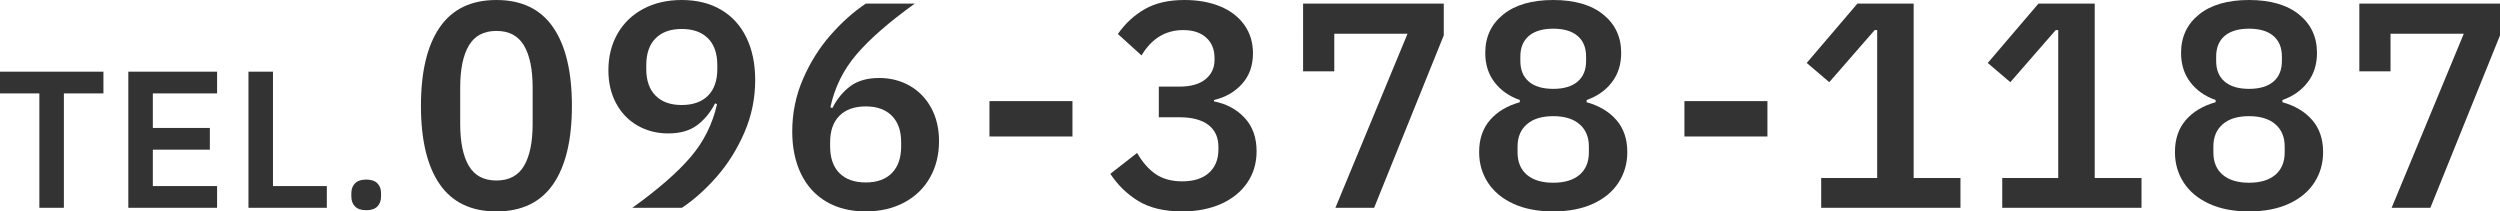
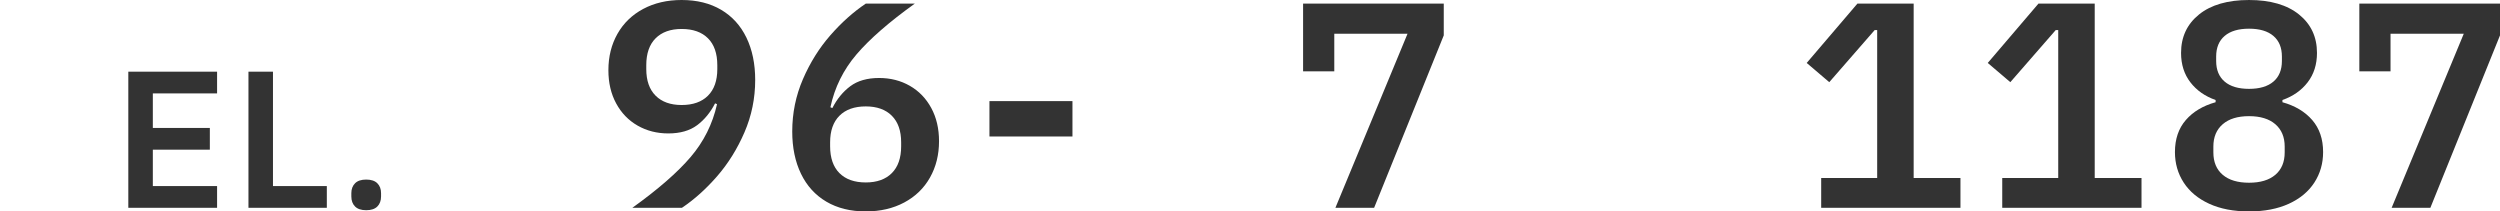
<svg xmlns="http://www.w3.org/2000/svg" id="_レイヤー_2" data-name="レイヤー_2" width="484.655" height="40.986" viewBox="0 0 484.655 40.986">
  <defs>
    <style>
      .cls-1 {
        fill: #333;
      }
    </style>
  </defs>
  <g id="_レイヤー_1-2" data-name="レイヤー_1">
    <g>
      <g>
-         <path class="cls-1" d="M20.052,13.896v4.212h-7.668v22.176h-4.752v-22.176H0v-4.212h20.052Z" />
        <path class="cls-1" d="M42.084,36.072v4.212h-17.208V13.896h17.208v4.212h-12.456v6.696h11.052v4.212h-11.052v7.056h12.456Z" />
        <path class="cls-1" d="M63.359,36.072v4.212h-15.192V13.896h4.752v22.176h10.44Z" />
        <path class="cls-1" d="M68.832,40.032c-.48-.48-.72-1.128-.72-1.944v-.648c0-.792.24-1.427.72-1.908.479-.48,1.2-.72,2.16-.72s1.68.24,2.16.72c.48.48.72,1.116.72,1.908v.648c0,.816-.24,1.464-.72,1.944-.48.48-1.2.72-2.16.72s-1.68-.24-2.16-.72Z" />
      </g>
      <g>
-         <path class="cls-1" d="M85.249,35.721c-2.43-3.51-3.645-8.577-3.645-15.201s1.215-11.699,3.645-15.228c2.43-3.527,6.093-5.292,10.989-5.292s8.559,1.765,10.989,5.292c2.43,3.529,3.645,8.605,3.645,15.228s-1.215,11.691-3.645,15.201c-2.43,3.51-6.094,5.265-10.989,5.265s-8.559-1.755-10.989-5.265ZM101.584,32.157c1.116-1.89,1.674-4.599,1.674-8.127v-7.074c0-3.528-.558-6.237-1.674-8.127-1.116-1.89-2.898-2.835-5.346-2.835s-4.23.945-5.346,2.835c-1.116,1.89-1.674,4.599-1.674,8.127v7.074c0,3.528.558,6.237,1.674,8.127,1.115,1.89,2.897,2.835,5.346,2.835s4.23-.945,5.346-2.835Z" />
        <path class="cls-1" d="M122.589,40.284c4.968-3.564,8.729-6.839,11.286-9.828,2.556-2.988,4.266-6.407,5.13-10.26l-.378-.162c-.9,1.764-2.062,3.178-3.483,4.239-1.423,1.062-3.286,1.593-5.589,1.593-2.196,0-4.176-.504-5.94-1.512-1.764-1.007-3.15-2.438-4.158-4.293-1.008-1.854-1.512-4.004-1.512-6.453,0-2.627.585-4.977,1.755-7.047,1.169-2.069,2.835-3.68,4.995-4.833,2.16-1.151,4.644-1.728,7.452-1.728,2.951,0,5.499.63,7.641,1.89,2.142,1.261,3.78,3.061,4.914,5.4,1.134,2.341,1.701,5.076,1.701,8.208,0,3.564-.693,6.948-2.079,10.152-1.386,3.205-3.15,6.04-5.292,8.505-2.142,2.466-4.419,4.509-6.831,6.129h-9.612ZM137.25,18.549c1.206-1.206,1.809-2.925,1.809-5.157v-.756c0-2.268-.603-4.004-1.809-5.211-1.207-1.206-2.908-1.809-5.103-1.809-2.16,0-3.843.603-5.049,1.809s-1.809,2.943-1.809,5.211v.756c0,2.232.602,3.951,1.809,5.157,1.206,1.207,2.889,1.809,5.049,1.809,2.195,0,3.896-.603,5.103-1.809Z" />
        <path class="cls-1" d="M160.2,39.096c-2.142-1.26-3.78-3.06-4.914-5.4-1.134-2.34-1.701-5.076-1.701-8.208,0-3.564.693-6.948,2.079-10.152,1.385-3.204,3.159-6.039,5.319-8.505,2.16-2.465,4.446-4.509,6.858-6.129h9.504c-4.968,3.564-8.73,6.84-11.286,9.828-2.557,2.988-4.249,6.408-5.076,10.26l.378.162c.899-1.763,2.061-3.177,3.483-4.239,1.422-1.062,3.285-1.593,5.589-1.593,2.195,0,4.176.504,5.94,1.512,1.763,1.008,3.149,2.439,4.158,4.293,1.008,1.854,1.512,4.005,1.512,6.453,0,2.628-.585,4.977-1.755,7.047-1.17,2.07-2.835,3.681-4.995,4.833-2.16,1.151-4.644,1.728-7.452,1.728-2.952,0-5.5-.63-7.641-1.89ZM172.89,33.561c1.206-1.206,1.809-2.943,1.809-5.211v-.756c0-2.232-.603-3.951-1.809-5.157-1.207-1.206-2.889-1.809-5.049-1.809-2.196,0-3.897.603-5.103,1.809-1.207,1.207-1.809,2.925-1.809,5.157v.756c0,2.268.603,4.005,1.809,5.211,1.206,1.207,2.907,1.809,5.103,1.809,2.16,0,3.843-.603,5.049-1.809Z" />
        <path class="cls-1" d="M207.909,26.46h-16.092v-6.858h16.092v6.858Z" />
-         <path class="cls-1" d="M228.591,16.794c2.231,0,3.933-.477,5.103-1.431,1.169-.954,1.755-2.187,1.755-3.699v-.432c0-1.656-.54-2.97-1.62-3.942-1.08-.972-2.557-1.458-4.428-1.458-3.456,0-6.156,1.639-8.1,4.914l-4.59-4.158c1.439-2.052,3.186-3.663,5.238-4.833,2.052-1.169,4.608-1.755,7.668-1.755,2.627,0,4.941.415,6.939,1.242,1.998.829,3.555,2.025,4.671,3.591,1.115,1.566,1.674,3.394,1.674,5.481,0,2.413-.712,4.401-2.133,5.967-1.423,1.566-3.232,2.601-5.427,3.105v.27c2.411.468,4.392,1.53,5.94,3.186,1.548,1.656,2.322,3.816,2.322,6.48,0,2.304-.603,4.338-1.809,6.102-1.206,1.764-2.898,3.132-5.076,4.104-2.179.972-4.689,1.458-7.533,1.458-3.456,0-6.282-.667-8.478-1.998-2.196-1.332-4.014-3.096-5.454-5.292l5.184-4.05c1.008,1.765,2.196,3.124,3.564,4.077,1.368.954,3.096,1.431,5.184,1.431,2.232,0,3.96-.548,5.184-1.647,1.224-1.098,1.836-2.619,1.836-4.563v-.432c0-1.872-.648-3.302-1.944-4.293-1.296-.99-3.168-1.485-5.616-1.485h-3.996v-5.94h3.942Z" />
        <path class="cls-1" d="M279.89,6.858l-13.5,33.426h-7.506l13.986-33.75h-14.202v7.29h-6.048V.702h27.27v6.156Z" />
-         <path class="cls-1" d="M293.39,39.501c-2.16-.99-3.807-2.357-4.941-4.104-1.134-1.746-1.7-3.716-1.7-5.913,0-2.52.701-4.59,2.105-6.21,1.404-1.62,3.329-2.772,5.778-3.456v-.432c-2.053-.72-3.682-1.863-4.888-3.429s-1.809-3.464-1.809-5.697c0-3.096,1.161-5.58,3.483-7.452,2.321-1.872,5.553-2.808,9.692-2.808s7.371.937,9.693,2.808c2.322,1.873,3.482,4.356,3.482,7.452,0,2.232-.603,4.131-1.809,5.697s-2.835,2.709-4.887,3.429v.432c2.447.684,4.374,1.836,5.777,3.456,1.404,1.62,2.106,3.69,2.106,6.21,0,2.196-.567,4.167-1.701,5.913-1.134,1.747-2.781,3.114-4.94,4.104-2.16.99-4.734,1.485-7.723,1.485s-5.562-.496-7.722-1.485ZM306.215,33.885c1.205-1.026,1.809-2.475,1.809-4.347v-1.134c0-1.836-.604-3.275-1.809-4.32-1.207-1.043-2.908-1.566-5.104-1.566s-3.897.522-5.103,1.566c-1.207,1.045-1.81,2.484-1.81,4.32v1.134c0,1.873.603,3.321,1.81,4.347,1.205,1.026,2.906,1.539,5.103,1.539s3.896-.513,5.104-1.539ZM305.837,15.822c1.098-.936,1.646-2.268,1.646-3.996v-.864c0-1.728-.549-3.06-1.646-3.996-1.099-.936-2.674-1.404-4.726-1.404s-3.627.468-4.725,1.404c-1.099.937-1.647,2.268-1.647,3.996v.864c0,1.728.549,3.06,1.647,3.996,1.098.937,2.673,1.404,4.725,1.404s3.627-.467,4.726-1.404Z" />
-         <path class="cls-1" d="M342.638,26.46h-16.093v-6.858h16.093v6.858Z" />
        <path class="cls-1" d="M380.059,34.506v5.778h-27v-5.778h10.854V5.832h-.486l-8.802,10.098-4.374-3.726,9.828-11.502h10.908v33.804h9.071Z" />
        <path class="cls-1" d="M415.158,34.506v5.778h-27v-5.778h10.854V5.832h-.486l-8.802,10.098-4.374-3.726,9.828-11.502h10.908v33.804h9.071Z" />
        <path class="cls-1" d="M428.28,39.501c-2.16-.99-3.807-2.357-4.941-4.104-1.134-1.746-1.7-3.716-1.7-5.913,0-2.52.701-4.59,2.105-6.21,1.404-1.62,3.329-2.772,5.778-3.456v-.432c-2.053-.72-3.682-1.863-4.888-3.429s-1.809-3.464-1.809-5.697c0-3.096,1.161-5.58,3.483-7.452,2.321-1.872,5.553-2.808,9.692-2.808s7.371.937,9.693,2.808c2.322,1.873,3.482,4.356,3.482,7.452,0,2.232-.603,4.131-1.809,5.697s-2.835,2.709-4.887,3.429v.432c2.447.684,4.374,1.836,5.777,3.456,1.404,1.62,2.106,3.69,2.106,6.21,0,2.196-.567,4.167-1.701,5.913-1.134,1.747-2.781,3.114-4.94,4.104-2.16.99-4.734,1.485-7.723,1.485s-5.562-.496-7.722-1.485ZM441.105,33.885c1.205-1.026,1.809-2.475,1.809-4.347v-1.134c0-1.836-.604-3.275-1.809-4.32-1.207-1.043-2.908-1.566-5.104-1.566s-3.897.522-5.103,1.566c-1.207,1.045-1.81,2.484-1.81,4.32v1.134c0,1.873.603,3.321,1.81,4.347,1.205,1.026,2.906,1.539,5.103,1.539s3.896-.513,5.104-1.539ZM440.728,15.822c1.098-.936,1.646-2.268,1.646-3.996v-.864c0-1.728-.549-3.06-1.646-3.996-1.099-.936-2.674-1.404-4.726-1.404s-3.627.468-4.725,1.404c-1.099.937-1.647,2.268-1.647,3.996v.864c0,1.728.549,3.06,1.647,3.996,1.098.937,2.673,1.404,4.725,1.404s3.627-.467,4.726-1.404Z" />
        <path class="cls-1" d="M484.655,6.858l-13.5,33.426h-7.506l13.986-33.75h-14.202v7.29h-6.048V.702h27.27v6.156Z" />
      </g>
    </g>
  </g>
</svg>